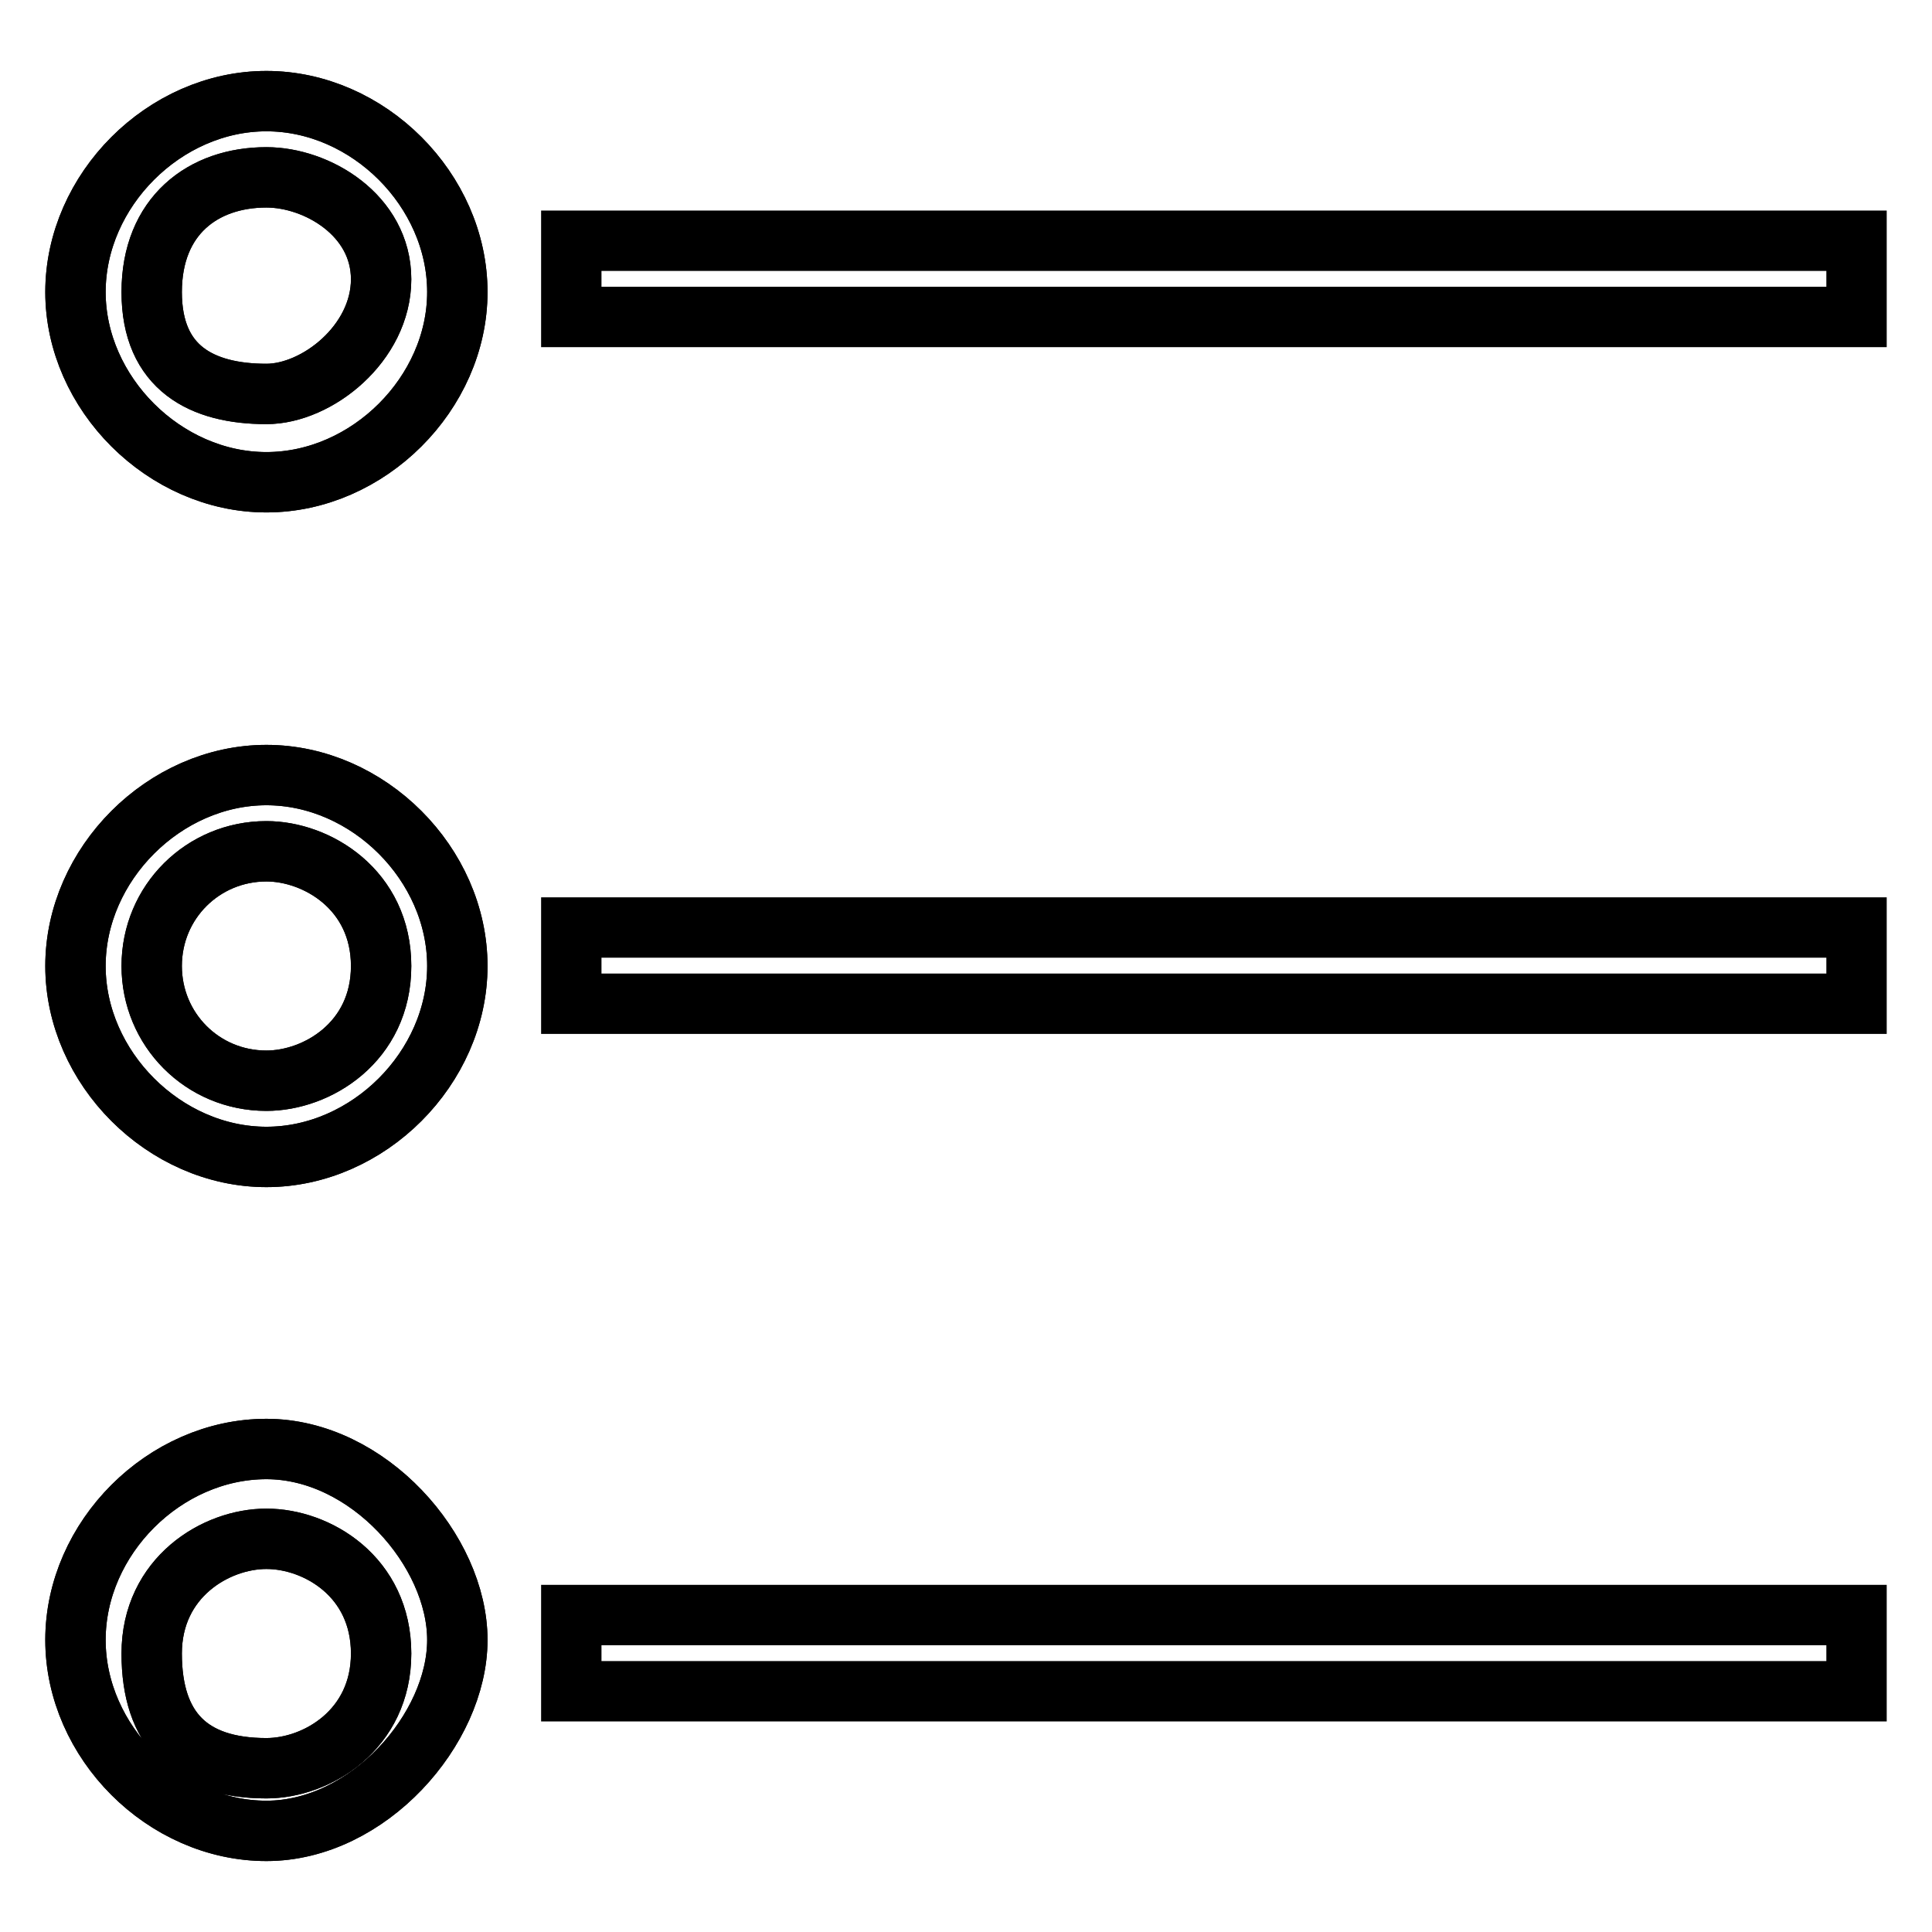
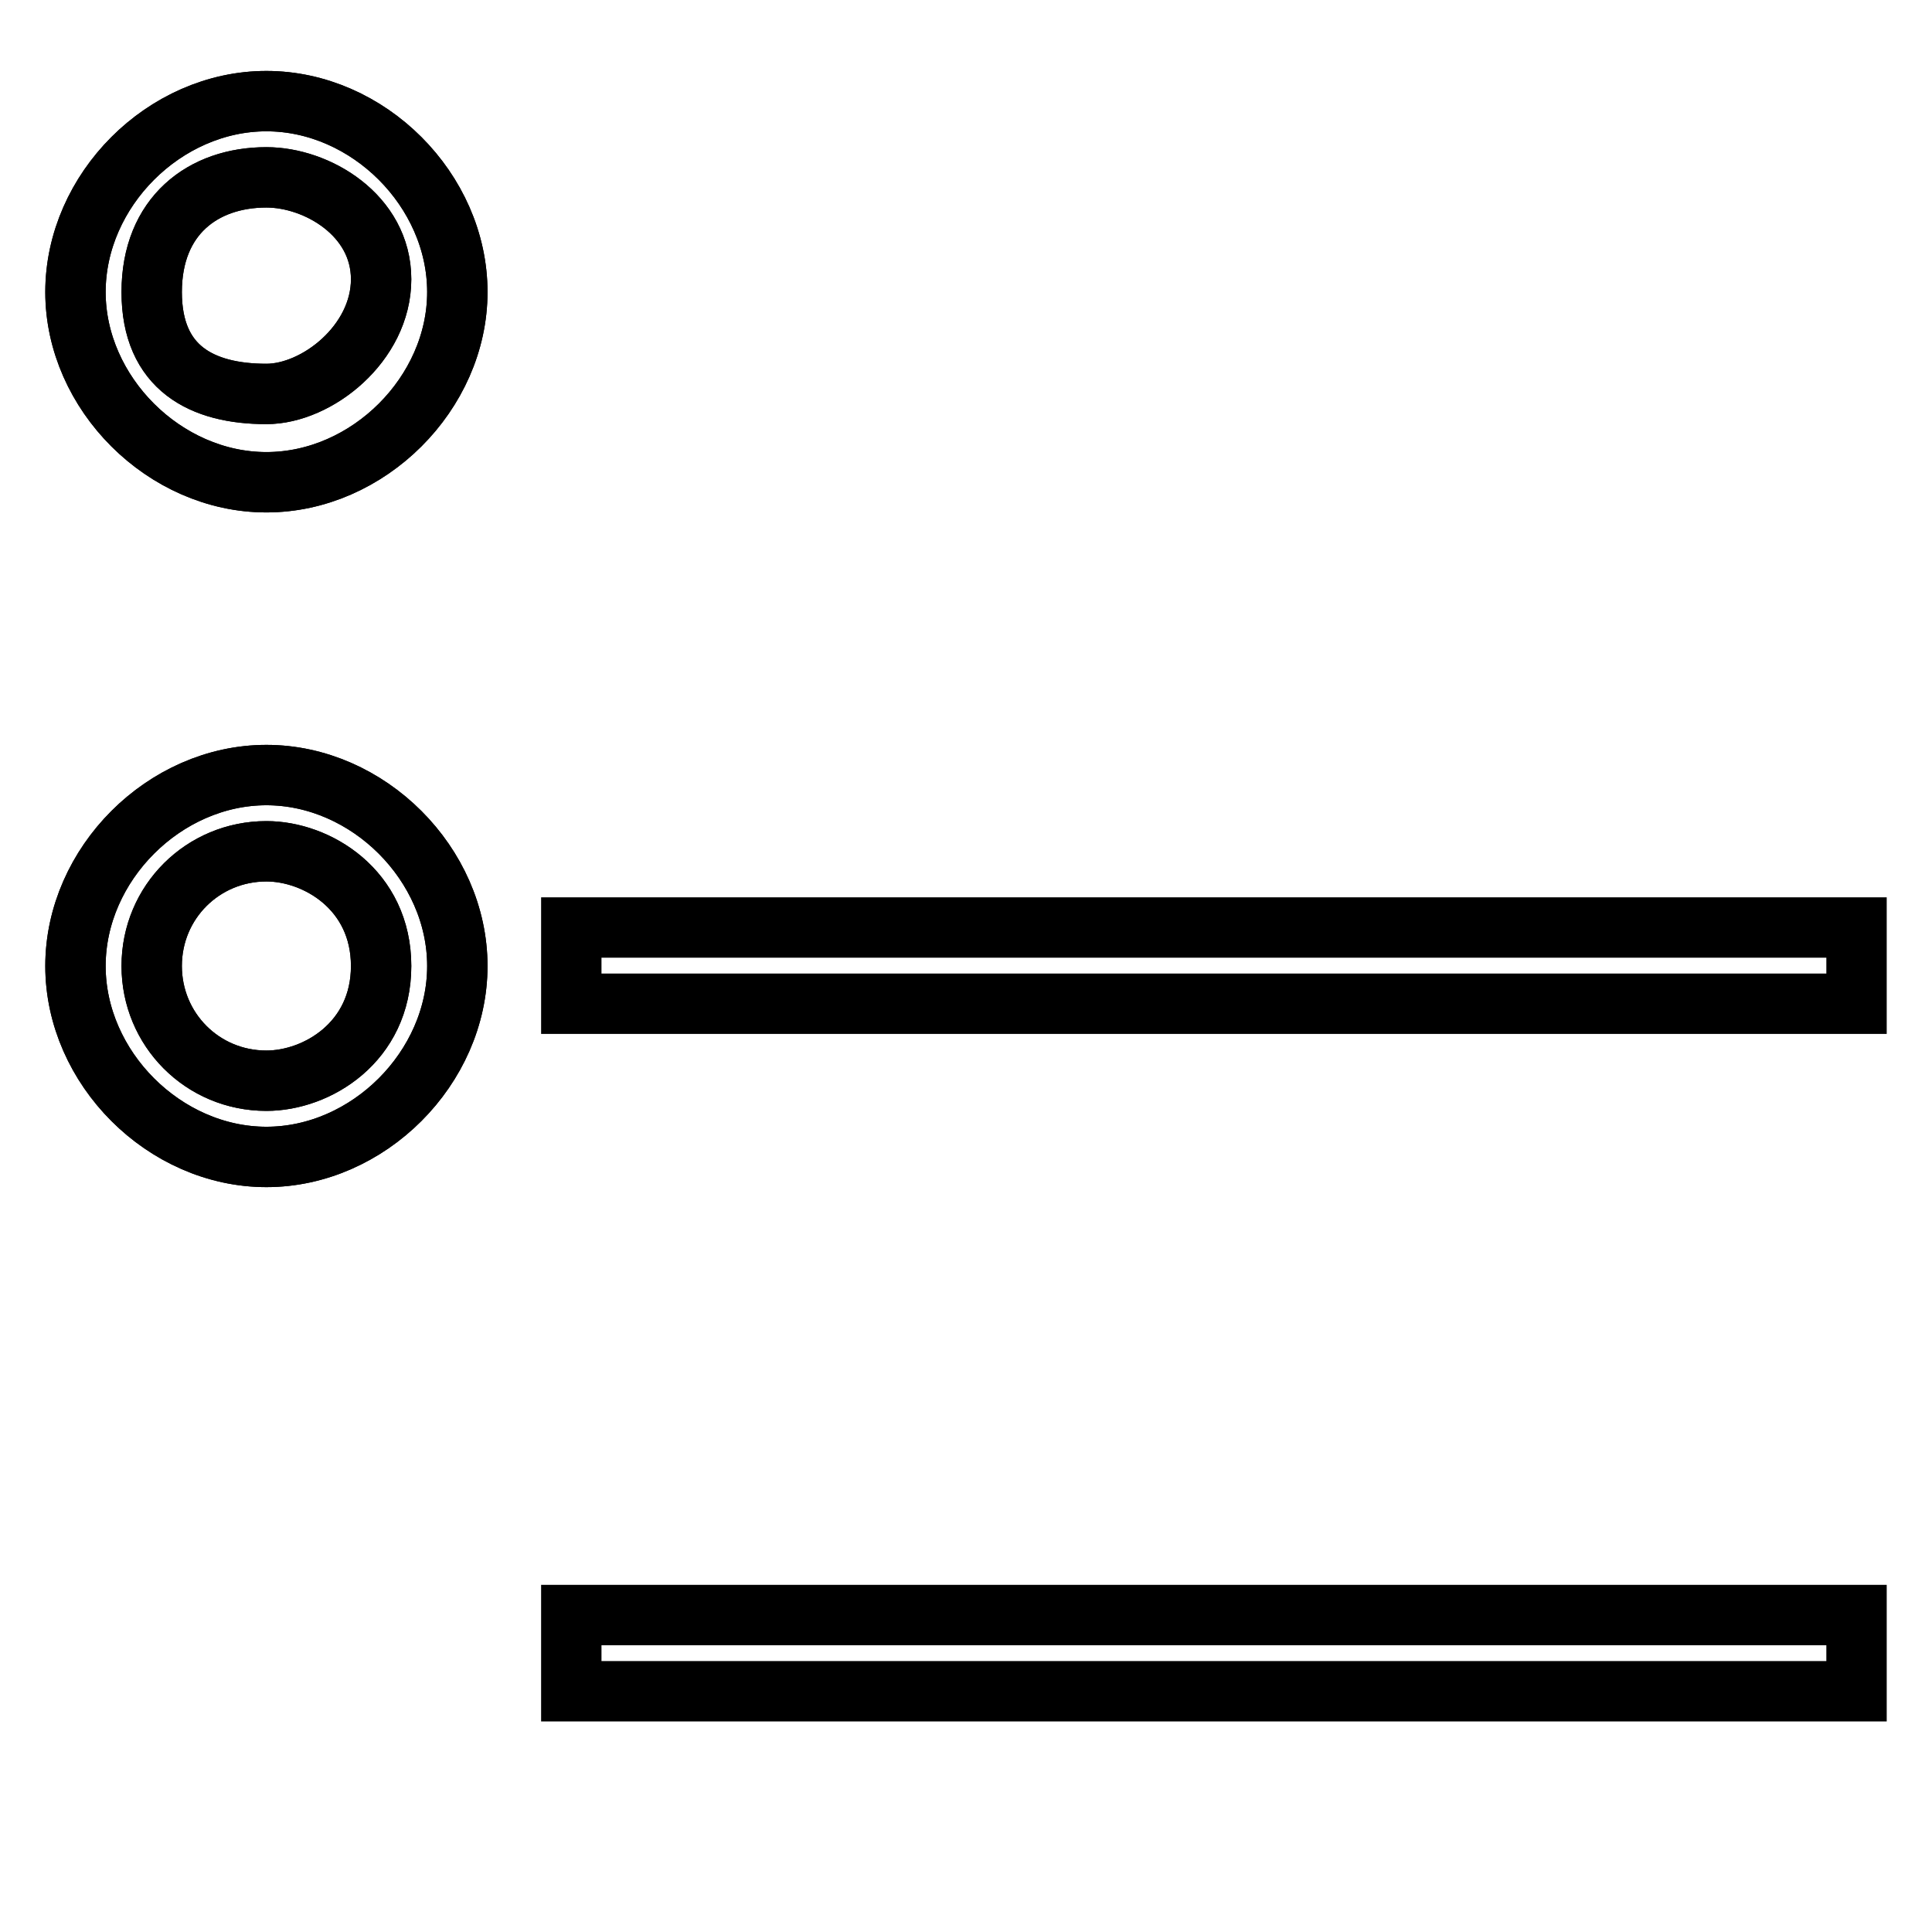
<svg xmlns="http://www.w3.org/2000/svg" version="1.1" x="0px" y="0px" viewBox="0 0 256 256" enable-background="new 0 0 256 256" xml:space="preserve">
  <g>
    <g>
      <path stroke-width="8" fill-opacity="0" stroke="#000000" d="M35.3,63.9C21.8,63.9,10,52.1,10,38.7c0-13.5,11.8-25.3,25.3-25.3s25.3,11.8,25.3,25.3C60.6,52.1,48.8,63.9,35.3,63.9z M35.3,23.5c-8.4,0-15.2,5.1-15.2,15.2s6.7,13.5,15.2,13.5c6.7,0,15.2-6.7,15.2-15.2C50.5,28.5,42,23.5,35.3,23.5z" />
      <path stroke-width="8" fill-opacity="0" stroke="#000000" d="M35.3,63.9C21.8,63.9,10,52.1,10,38.7c0-13.5,11.8-25.3,25.3-25.3s25.3,11.8,25.3,25.3C60.6,52.1,48.8,63.9,35.3,63.9z M35.3,23.5c-8.4,0-15.2,5.1-15.2,15.2s6.7,13.5,15.2,13.5c6.7,0,15.2-6.7,15.2-15.2C50.5,28.5,42,23.5,35.3,23.5z" />
      <path stroke-width="8" fill-opacity="0" stroke="#000000" d="M35.3,153.3C21.8,153.3,10,141.5,10,128c0-13.5,11.8-25.3,25.3-25.3s25.3,11.8,25.3,25.3C60.6,141.5,48.8,153.3,35.3,153.3z M35.3,112.8c-8.4,0-15.2,6.7-15.2,15.2c0,8.4,6.7,15.2,15.2,15.2c6.7,0,15.2-5.1,15.2-15.2C50.5,117.9,42,112.8,35.3,112.8z" />
-       <path stroke-width="8" fill-opacity="0" stroke="#000000" d="M35.3,153.3C21.8,153.3,10,141.5,10,128c0-13.5,11.8-25.3,25.3-25.3s25.3,11.8,25.3,25.3C60.6,141.5,48.8,153.3,35.3,153.3z M35.3,112.8c-8.4,0-15.2,6.7-15.2,15.2c0,8.4,6.7,15.2,15.2,15.2c6.7,0,15.2-5.1,15.2-15.2C50.5,117.9,42,112.8,35.3,112.8z" />
-       <path stroke-width="8" fill-opacity="0" stroke="#000000" d="M35.3,242.6c-13.5,0-25.3-11.8-25.3-25.3c0-13.5,11.8-25.3,25.3-25.3s25.3,13.5,25.3,25.3C60.6,229.1,48.8,242.6,35.3,242.6z M35.3,203.9c-6.7,0-15.2,5.1-15.2,15.2c0,10.1,5.1,15.2,15.2,15.2c6.7,0,15.2-5.1,15.2-15.2C50.5,208.9,42,203.9,35.3,203.9z" />
-       <path stroke-width="8" fill-opacity="0" stroke="#000000" d="M35.3,242.6c-13.5,0-25.3-11.8-25.3-25.3c0-13.5,11.8-25.3,25.3-25.3s25.3,13.5,25.3,25.3C60.6,229.1,48.8,242.6,35.3,242.6z M35.3,203.9c-6.7,0-15.2,5.1-15.2,15.2c0,10.1,5.1,15.2,15.2,15.2c6.7,0,15.2-5.1,15.2-15.2C50.5,208.9,42,203.9,35.3,203.9z" />
-       <path stroke-width="8" fill-opacity="0" stroke="#000000" d="M75.7,31.9H246V42H75.7V31.9L75.7,31.9z" />
+       <path stroke-width="8" fill-opacity="0" stroke="#000000" d="M35.3,153.3C21.8,153.3,10,141.5,10,128c0-13.5,11.8-25.3,25.3-25.3s25.3,11.8,25.3,25.3C60.6,141.5,48.8,153.3,35.3,153.3z M35.3,112.8c-8.4,0-15.2,6.7-15.2,15.2c0,8.4,6.7,15.2,15.2,15.2c6.7,0,15.2-5.1,15.2-15.2C50.5,117.9,42,112.8,35.3,112.8" />
      <path stroke-width="8" fill-opacity="0" stroke="#000000" d="M75.7,122.9H246v10.1H75.7V122.9L75.7,122.9z" />
      <path stroke-width="8" fill-opacity="0" stroke="#000000" d="M75.7,214H246v10.1H75.7V214L75.7,214z" />
    </g>
  </g>
</svg>